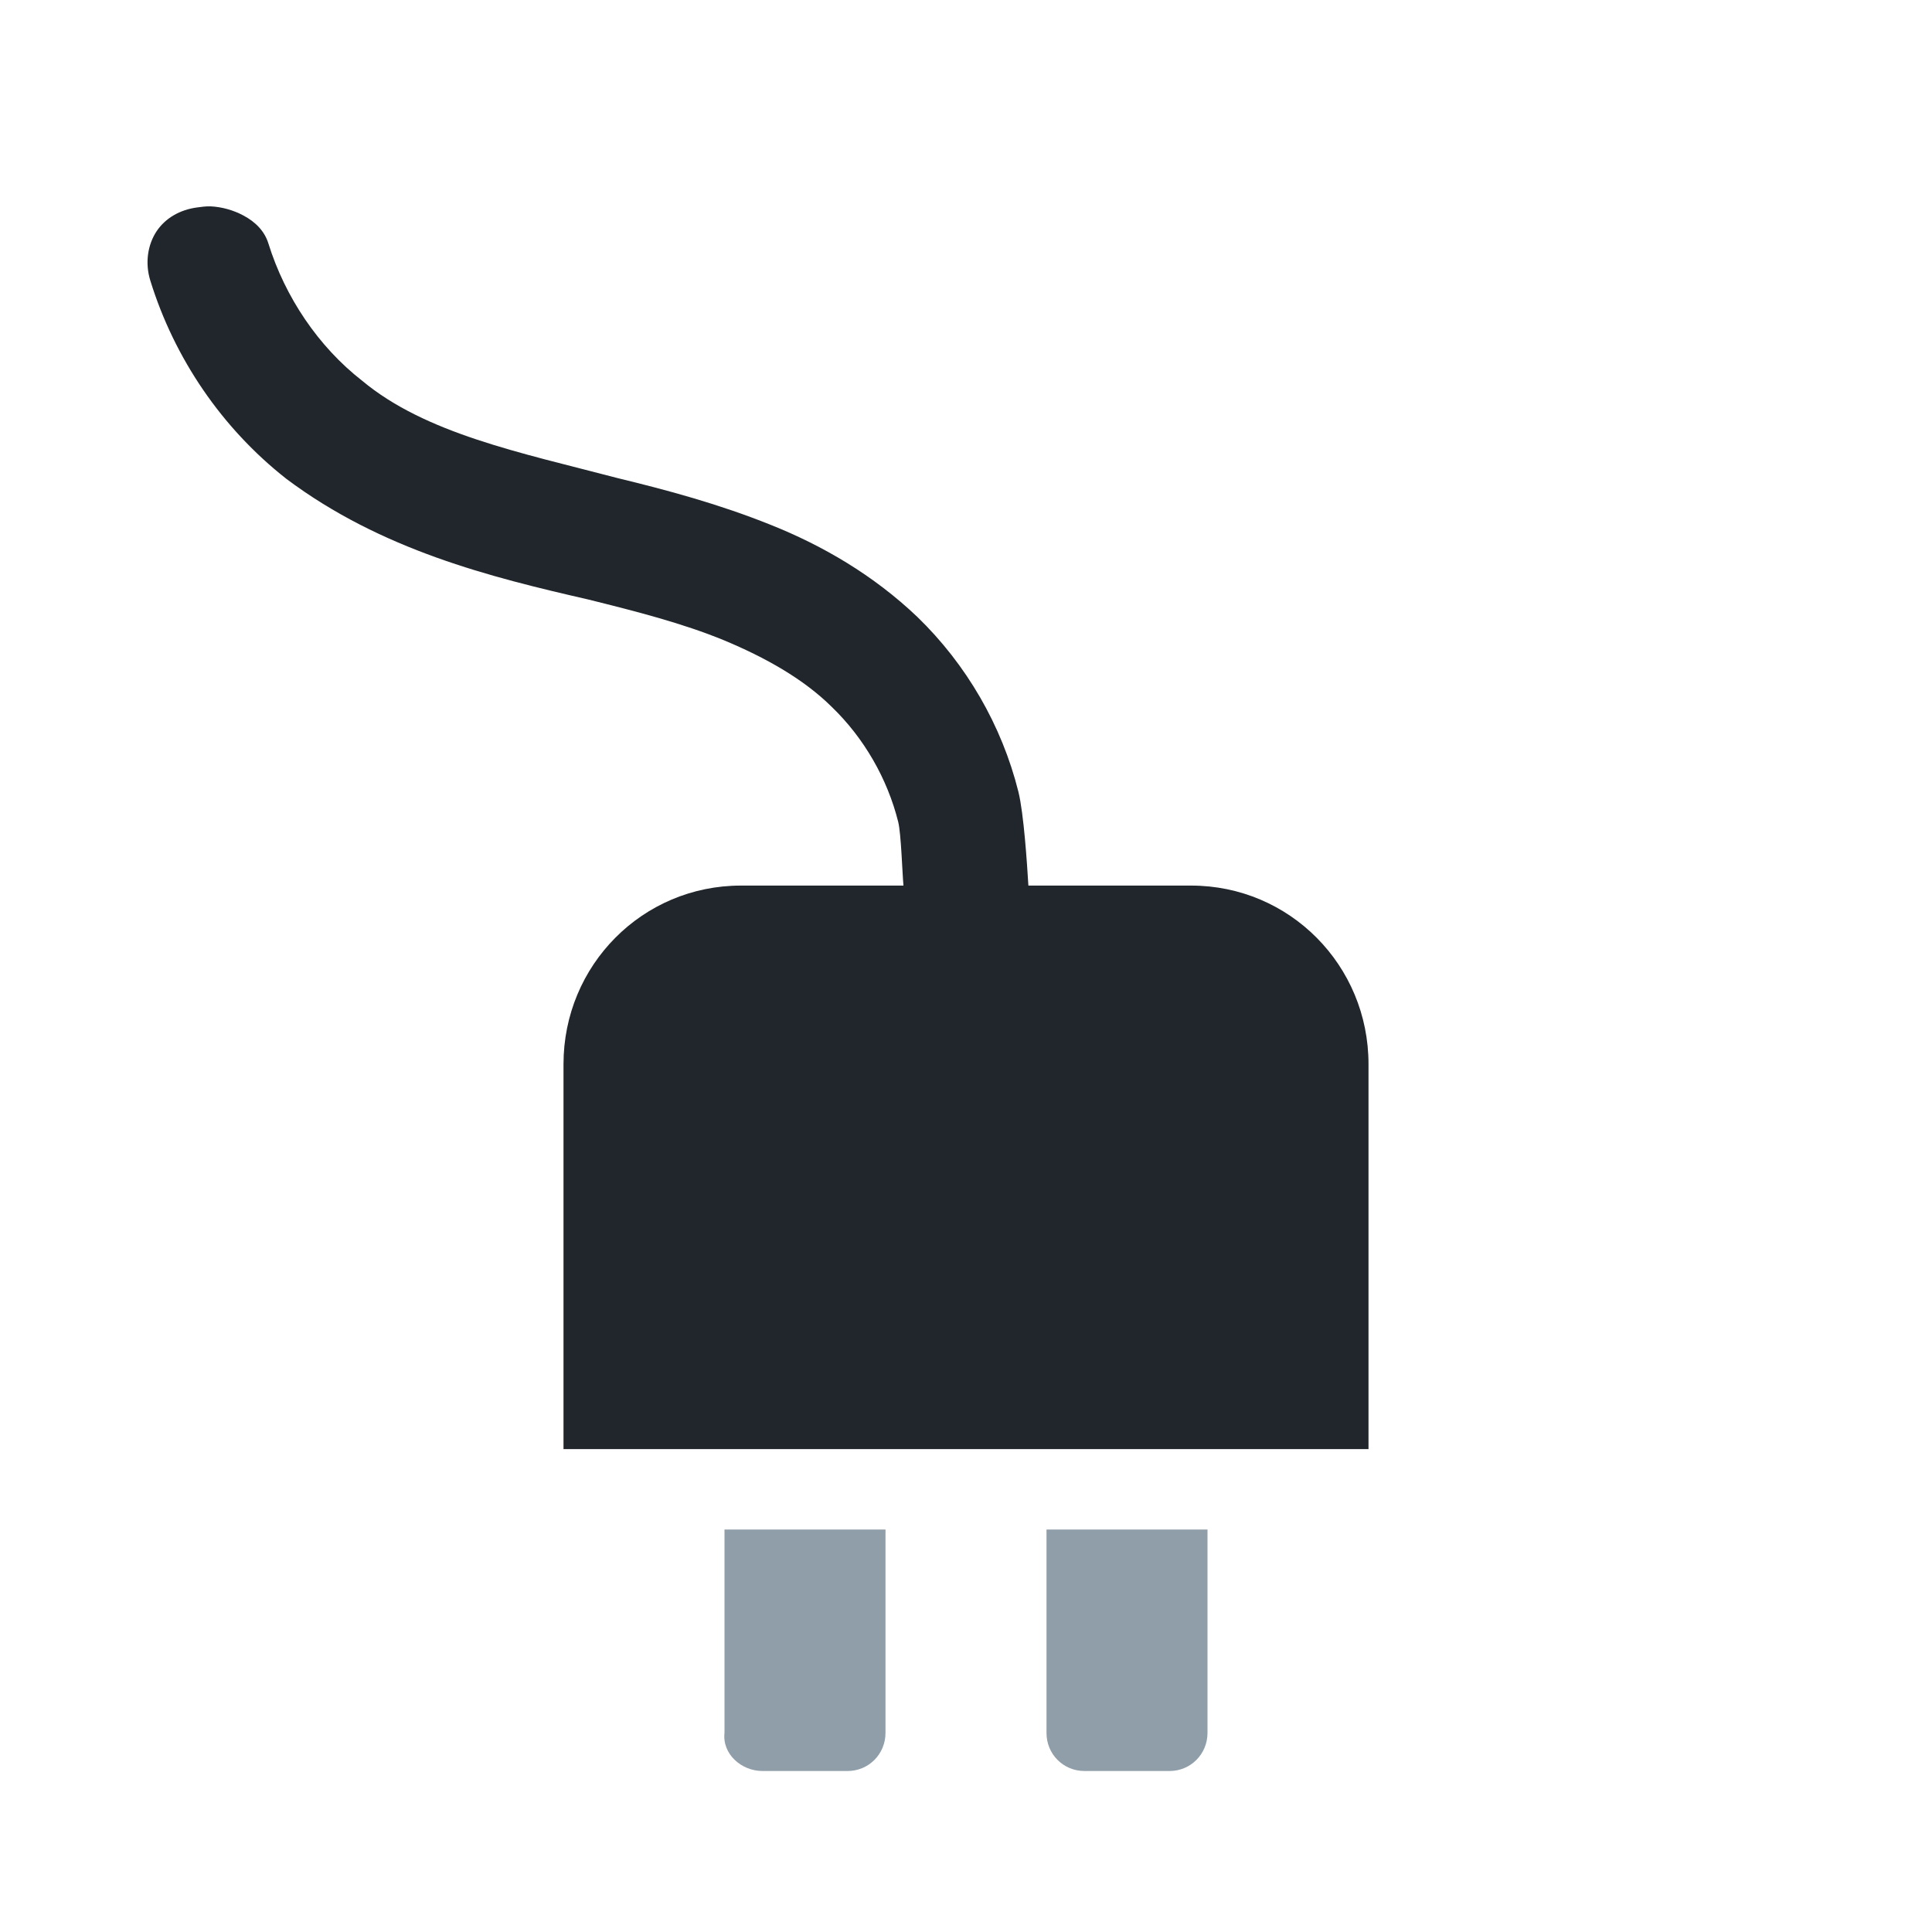
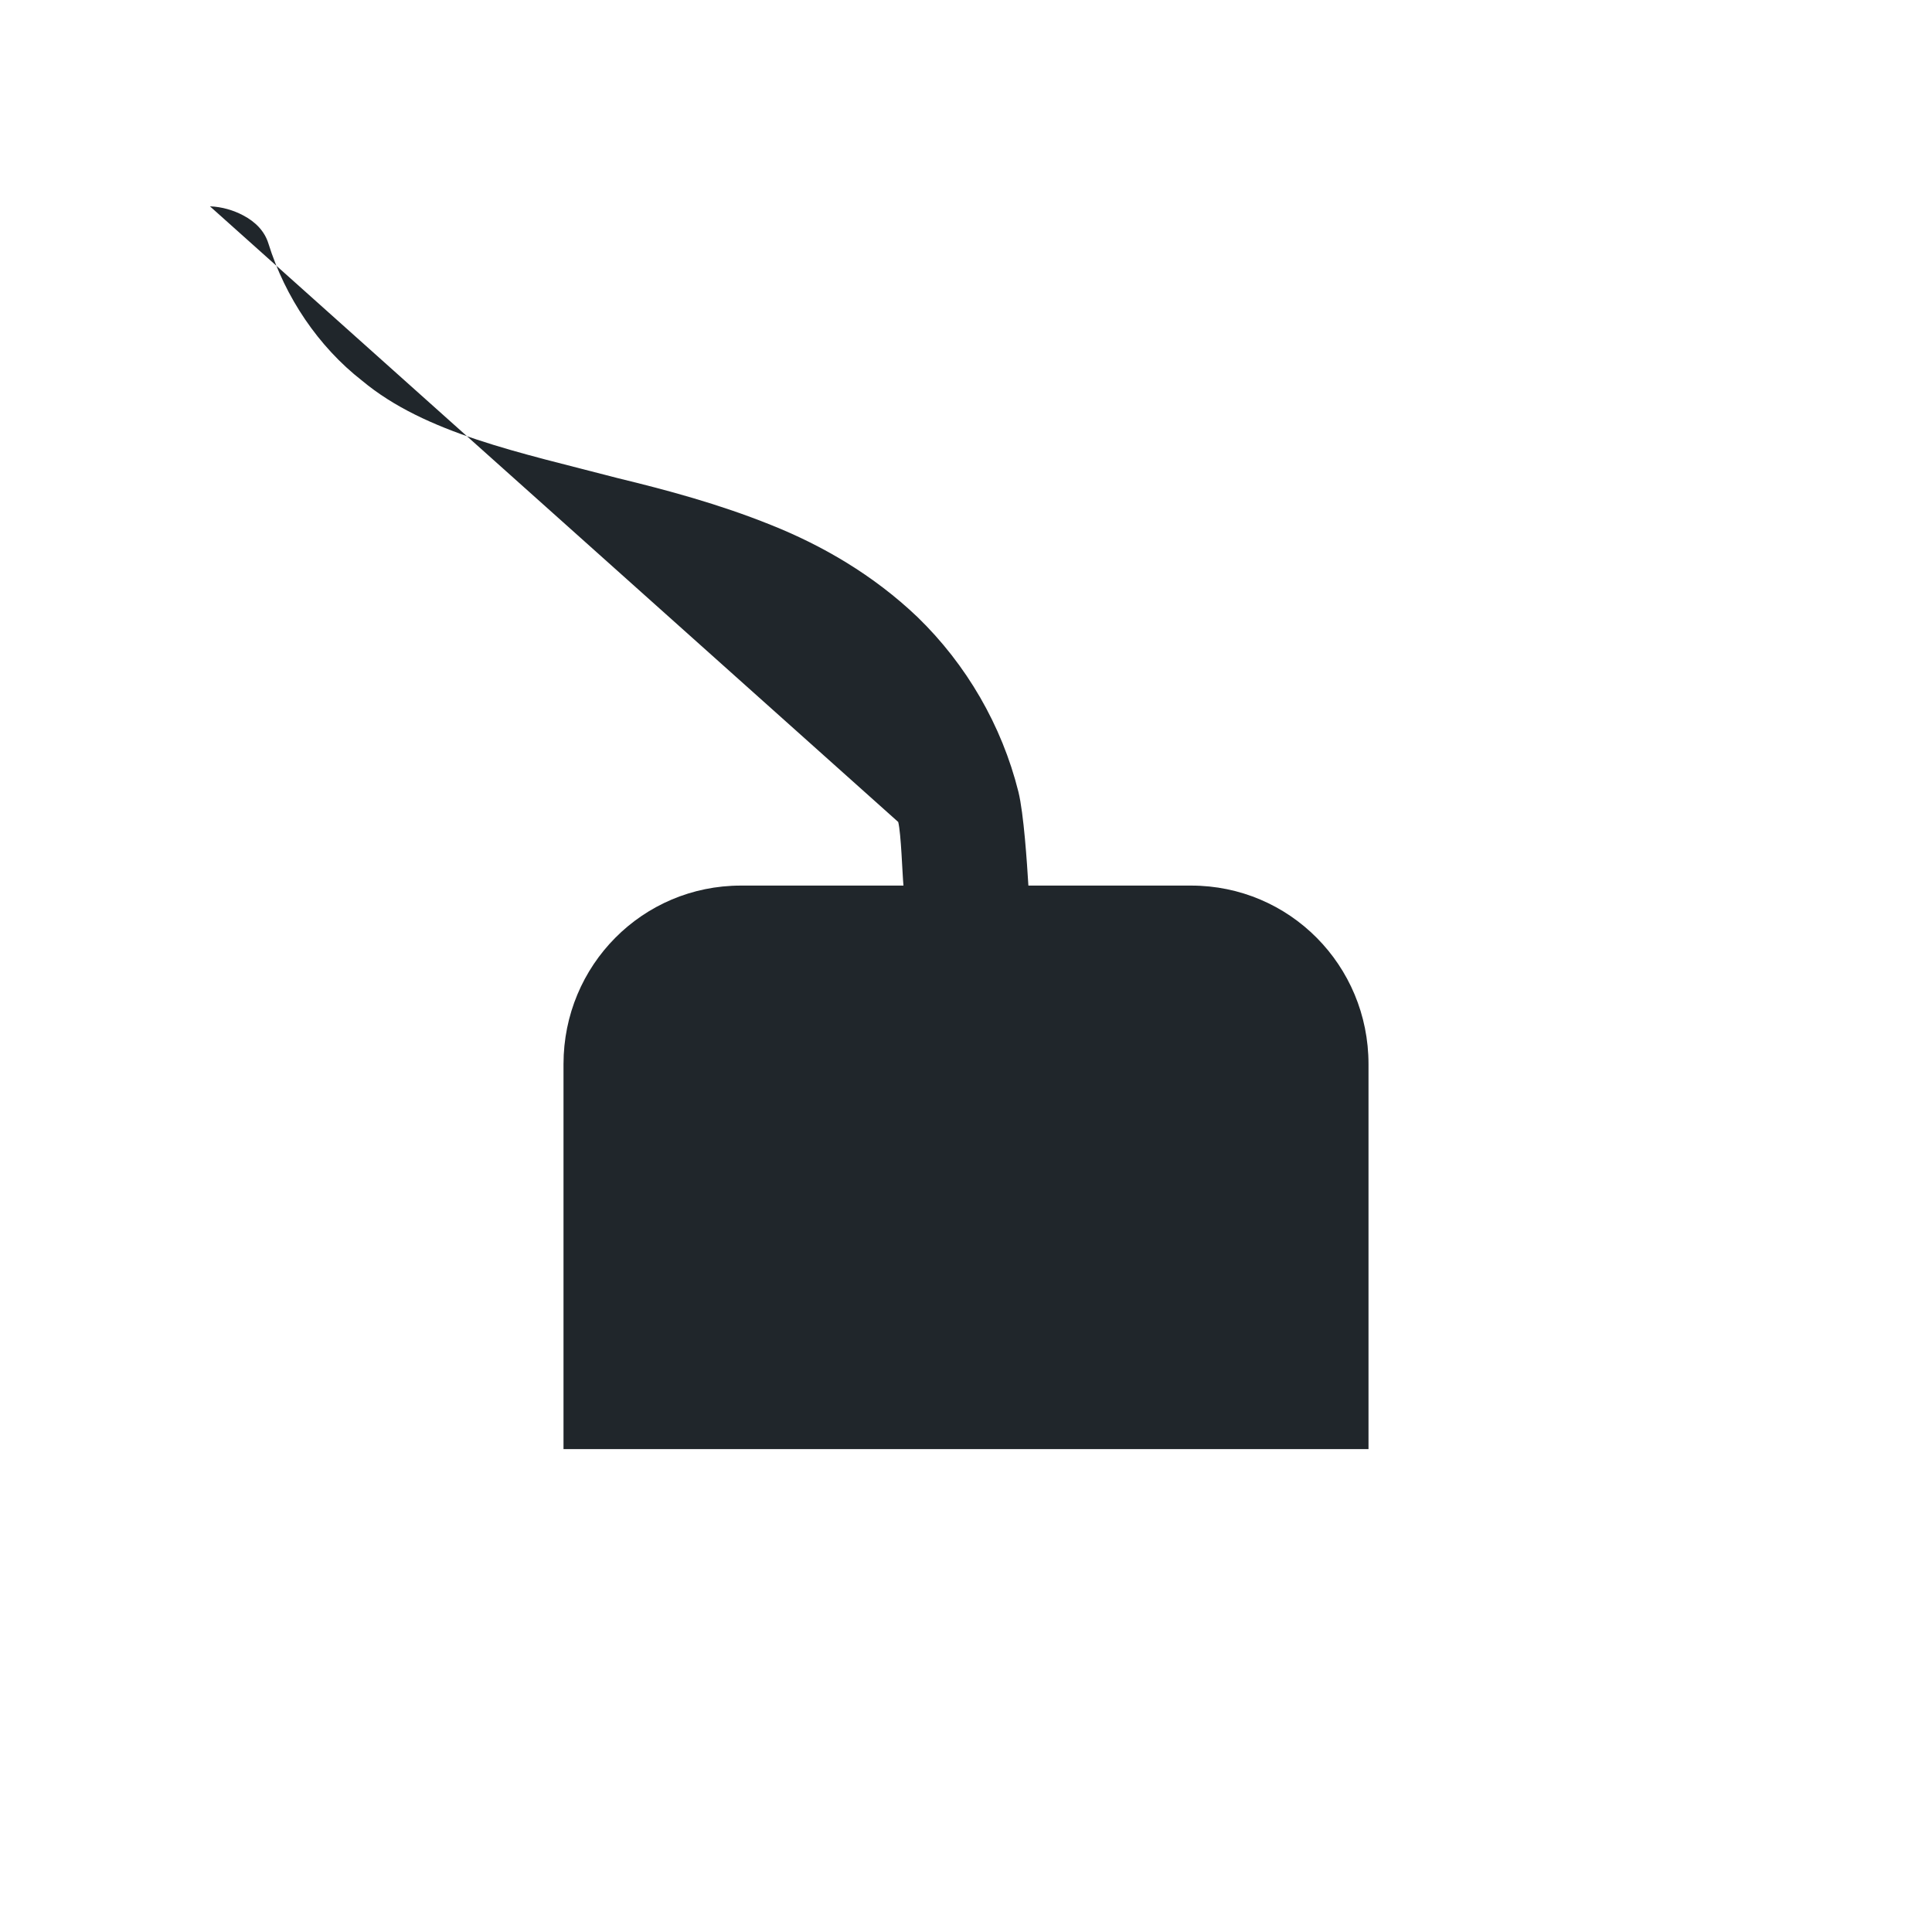
<svg xmlns="http://www.w3.org/2000/svg" viewBox="0 0 24 24">
-   <path d="m 11 19 0 2.526 c 0 0.264 -0.209 0.474 -0.471 0.474 l -1.058 0 c -0.262 0 -0.501 -0.212 -0.471 -0.474 l 0 -2.526 z m 4 0 0 2.526 c 0 0.264 -0.209 0.474 -0.471 0.474 l -1.058 0 c -0.262 0 -0.472 -0.21 -0.471 -0.474 l 0 -2.526 z" style="fill:#909ea9;fill-opacity:1" />
-   <path d="m 2.608 2.563 c 0.152 0.006 0.295 0.05 0.412 0.112 0.156 0.082 0.267 0.198 0.314 0.349 0.207 0.666 0.621 1.282 1.164 1.705 0.788 0.657 1.96 0.892 3.178 1.211 0.614 0.149 1.254 0.321 1.896 0.579 0.645 0.257 1.277 0.624 1.824 1.145 0.609 0.59 1.049 1.347 1.255 2.172 0.067 0.271 0.107 0.887 0.124 1.165 l 2.022 0 c 1.221 0 2.203 0.989 2.203 2.218 l 0 4.782 -10 0 0 -4.782 c 0 -1.229 0.982 -2.218 2.203 -2.218 l 2.02 0 c -0.014 -0.151 -0.029 -0.644 -0.065 -0.79 c -0.134 -0.538 -0.426 -1.044 -0.824 -1.428 -0.353 -0.35 -0.827 -0.615 -1.34 -0.829 -0.516 -0.212 -1.087 -0.358 -1.687 -0.507 -1.209 -0.277 -2.57 -0.613 -3.753 -1.501 -0.799 -0.629 -1.388 -1.494 -1.687 -2.461 -0.068 -0.219 -0.032 -0.446 0.078 -0.612 0.111 -0.166 0.293 -0.268 0.503 -0.296 0.053 -0.007 0.106 -0.015 0.157 -0.013" style="fill:#20262b;fill-opacity:1" />
+   <path d="m 2.608 2.563 c 0.152 0.006 0.295 0.05 0.412 0.112 0.156 0.082 0.267 0.198 0.314 0.349 0.207 0.666 0.621 1.282 1.164 1.705 0.788 0.657 1.96 0.892 3.178 1.211 0.614 0.149 1.254 0.321 1.896 0.579 0.645 0.257 1.277 0.624 1.824 1.145 0.609 0.59 1.049 1.347 1.255 2.172 0.067 0.271 0.107 0.887 0.124 1.165 l 2.022 0 c 1.221 0 2.203 0.989 2.203 2.218 l 0 4.782 -10 0 0 -4.782 c 0 -1.229 0.982 -2.218 2.203 -2.218 l 2.02 0 c -0.014 -0.151 -0.029 -0.644 -0.065 -0.79 " style="fill:#20262b;fill-opacity:1" />
</svg>